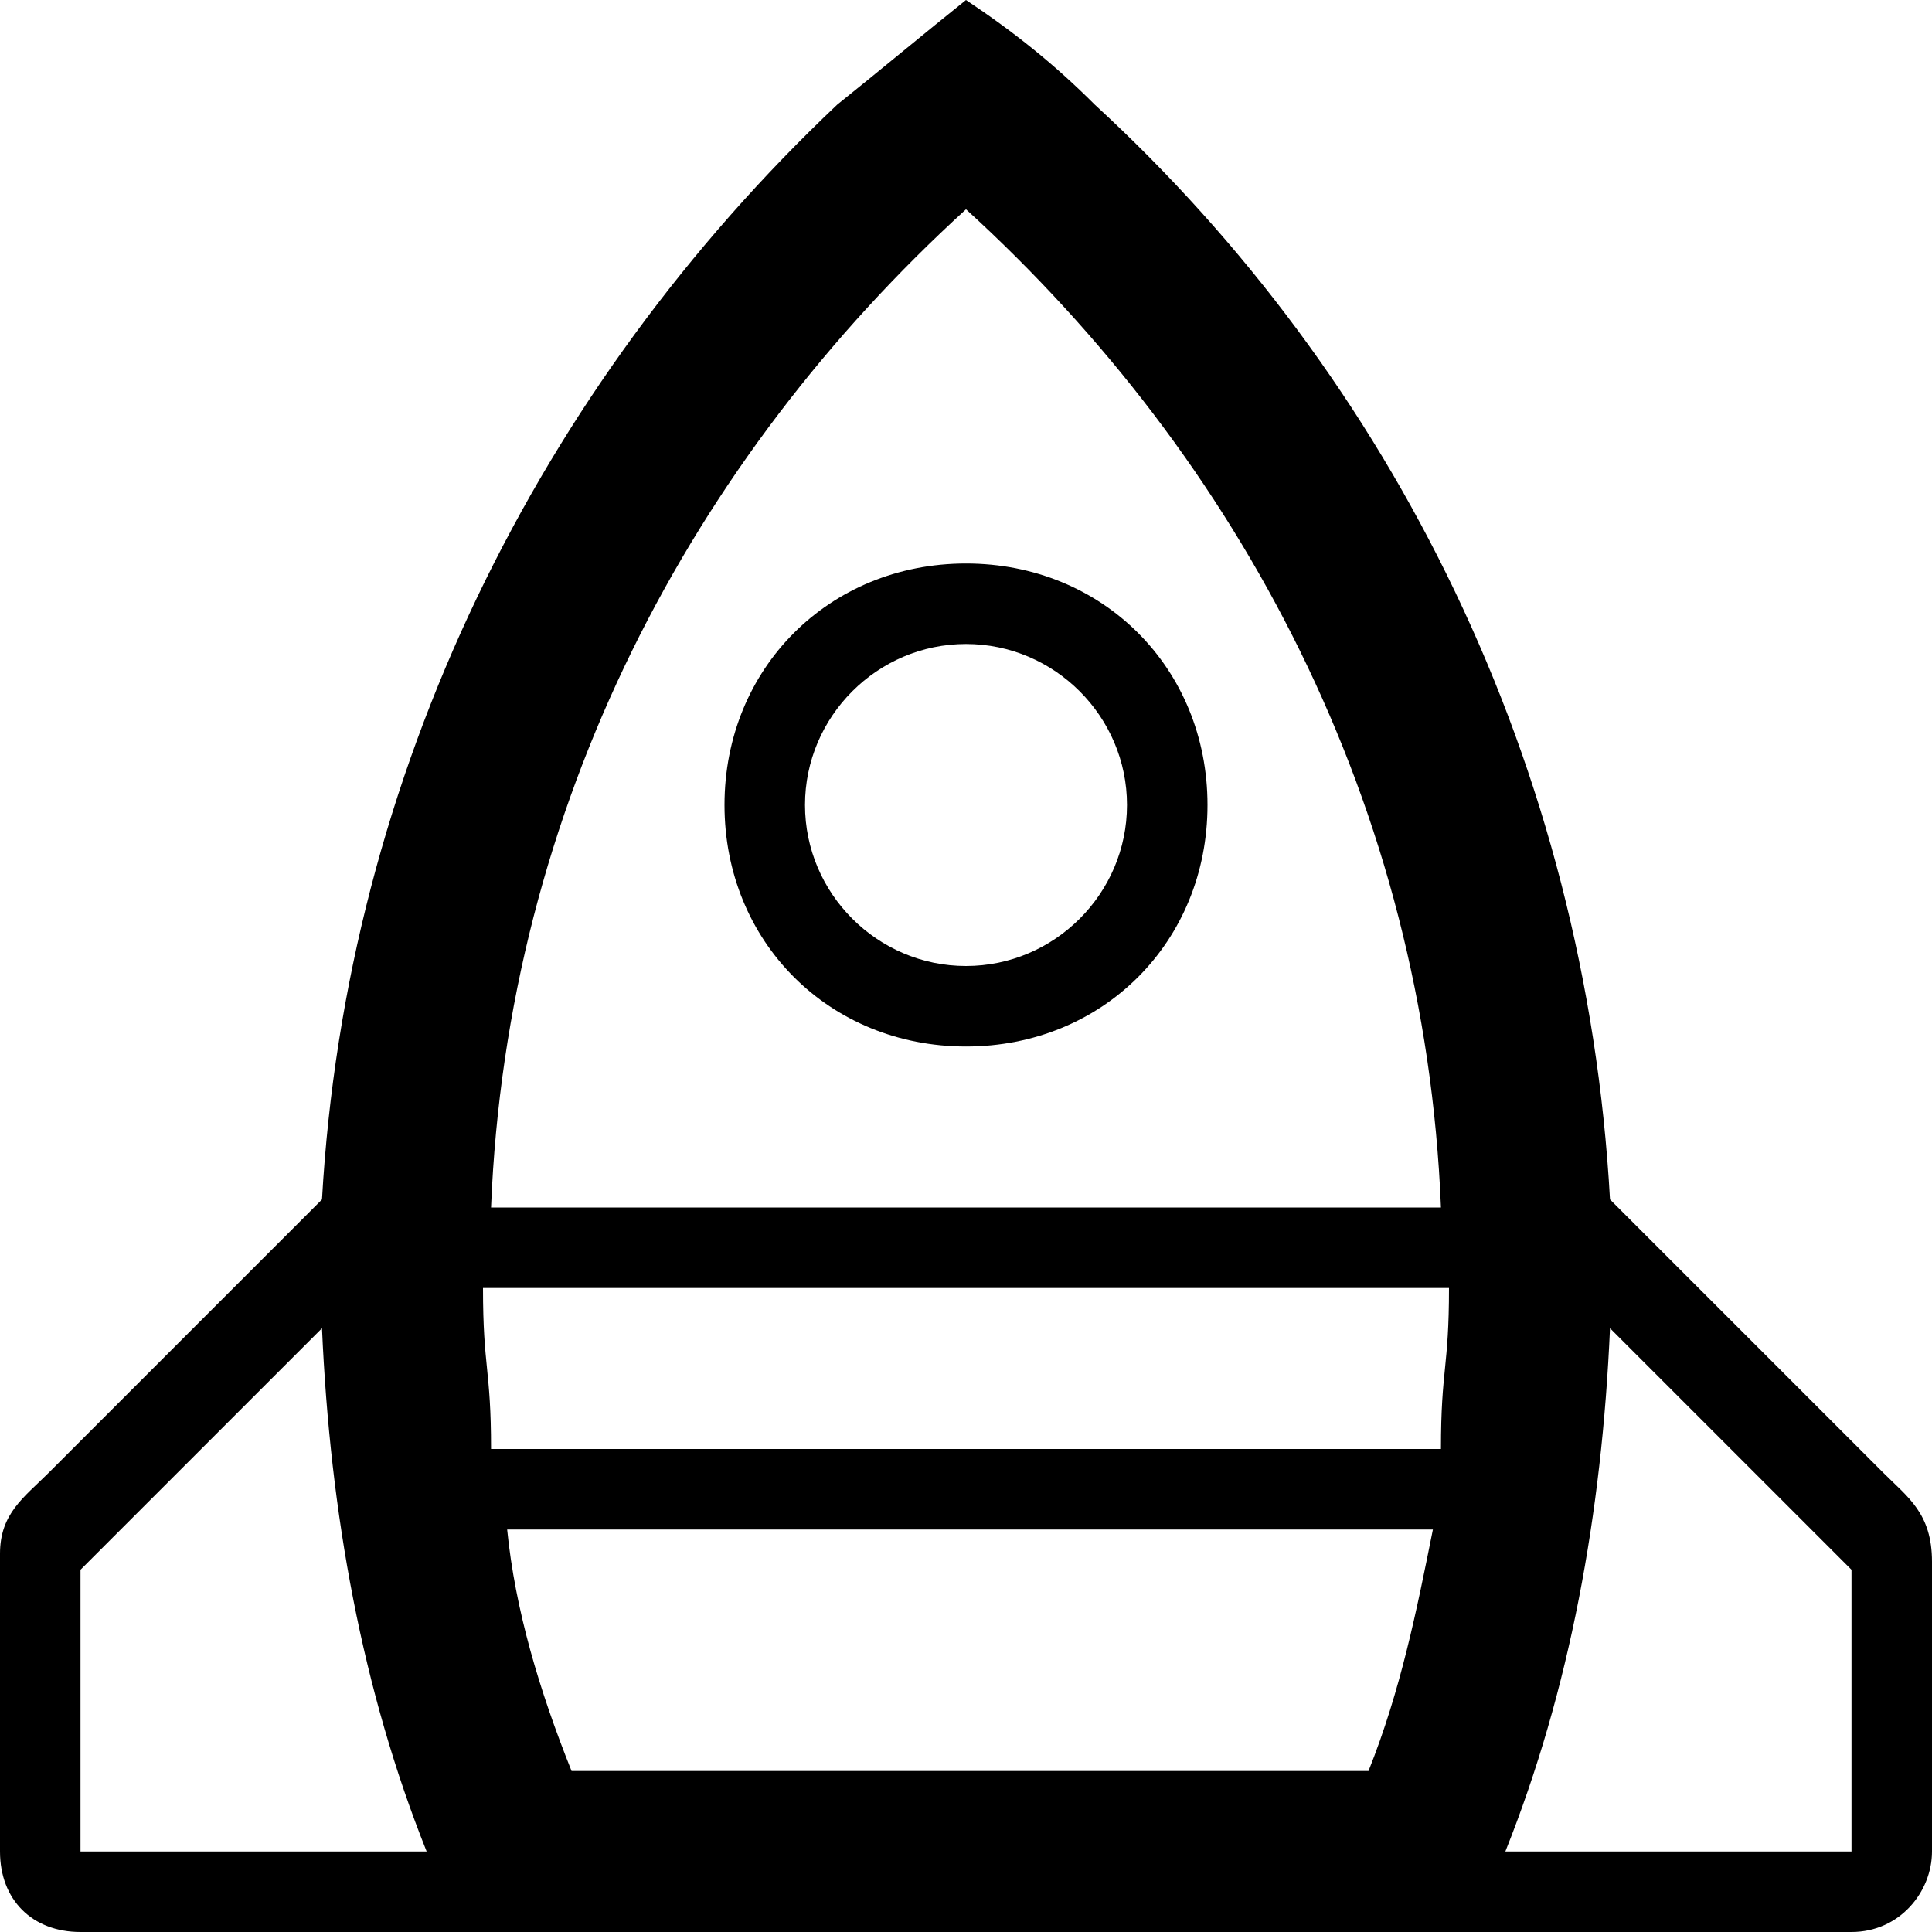
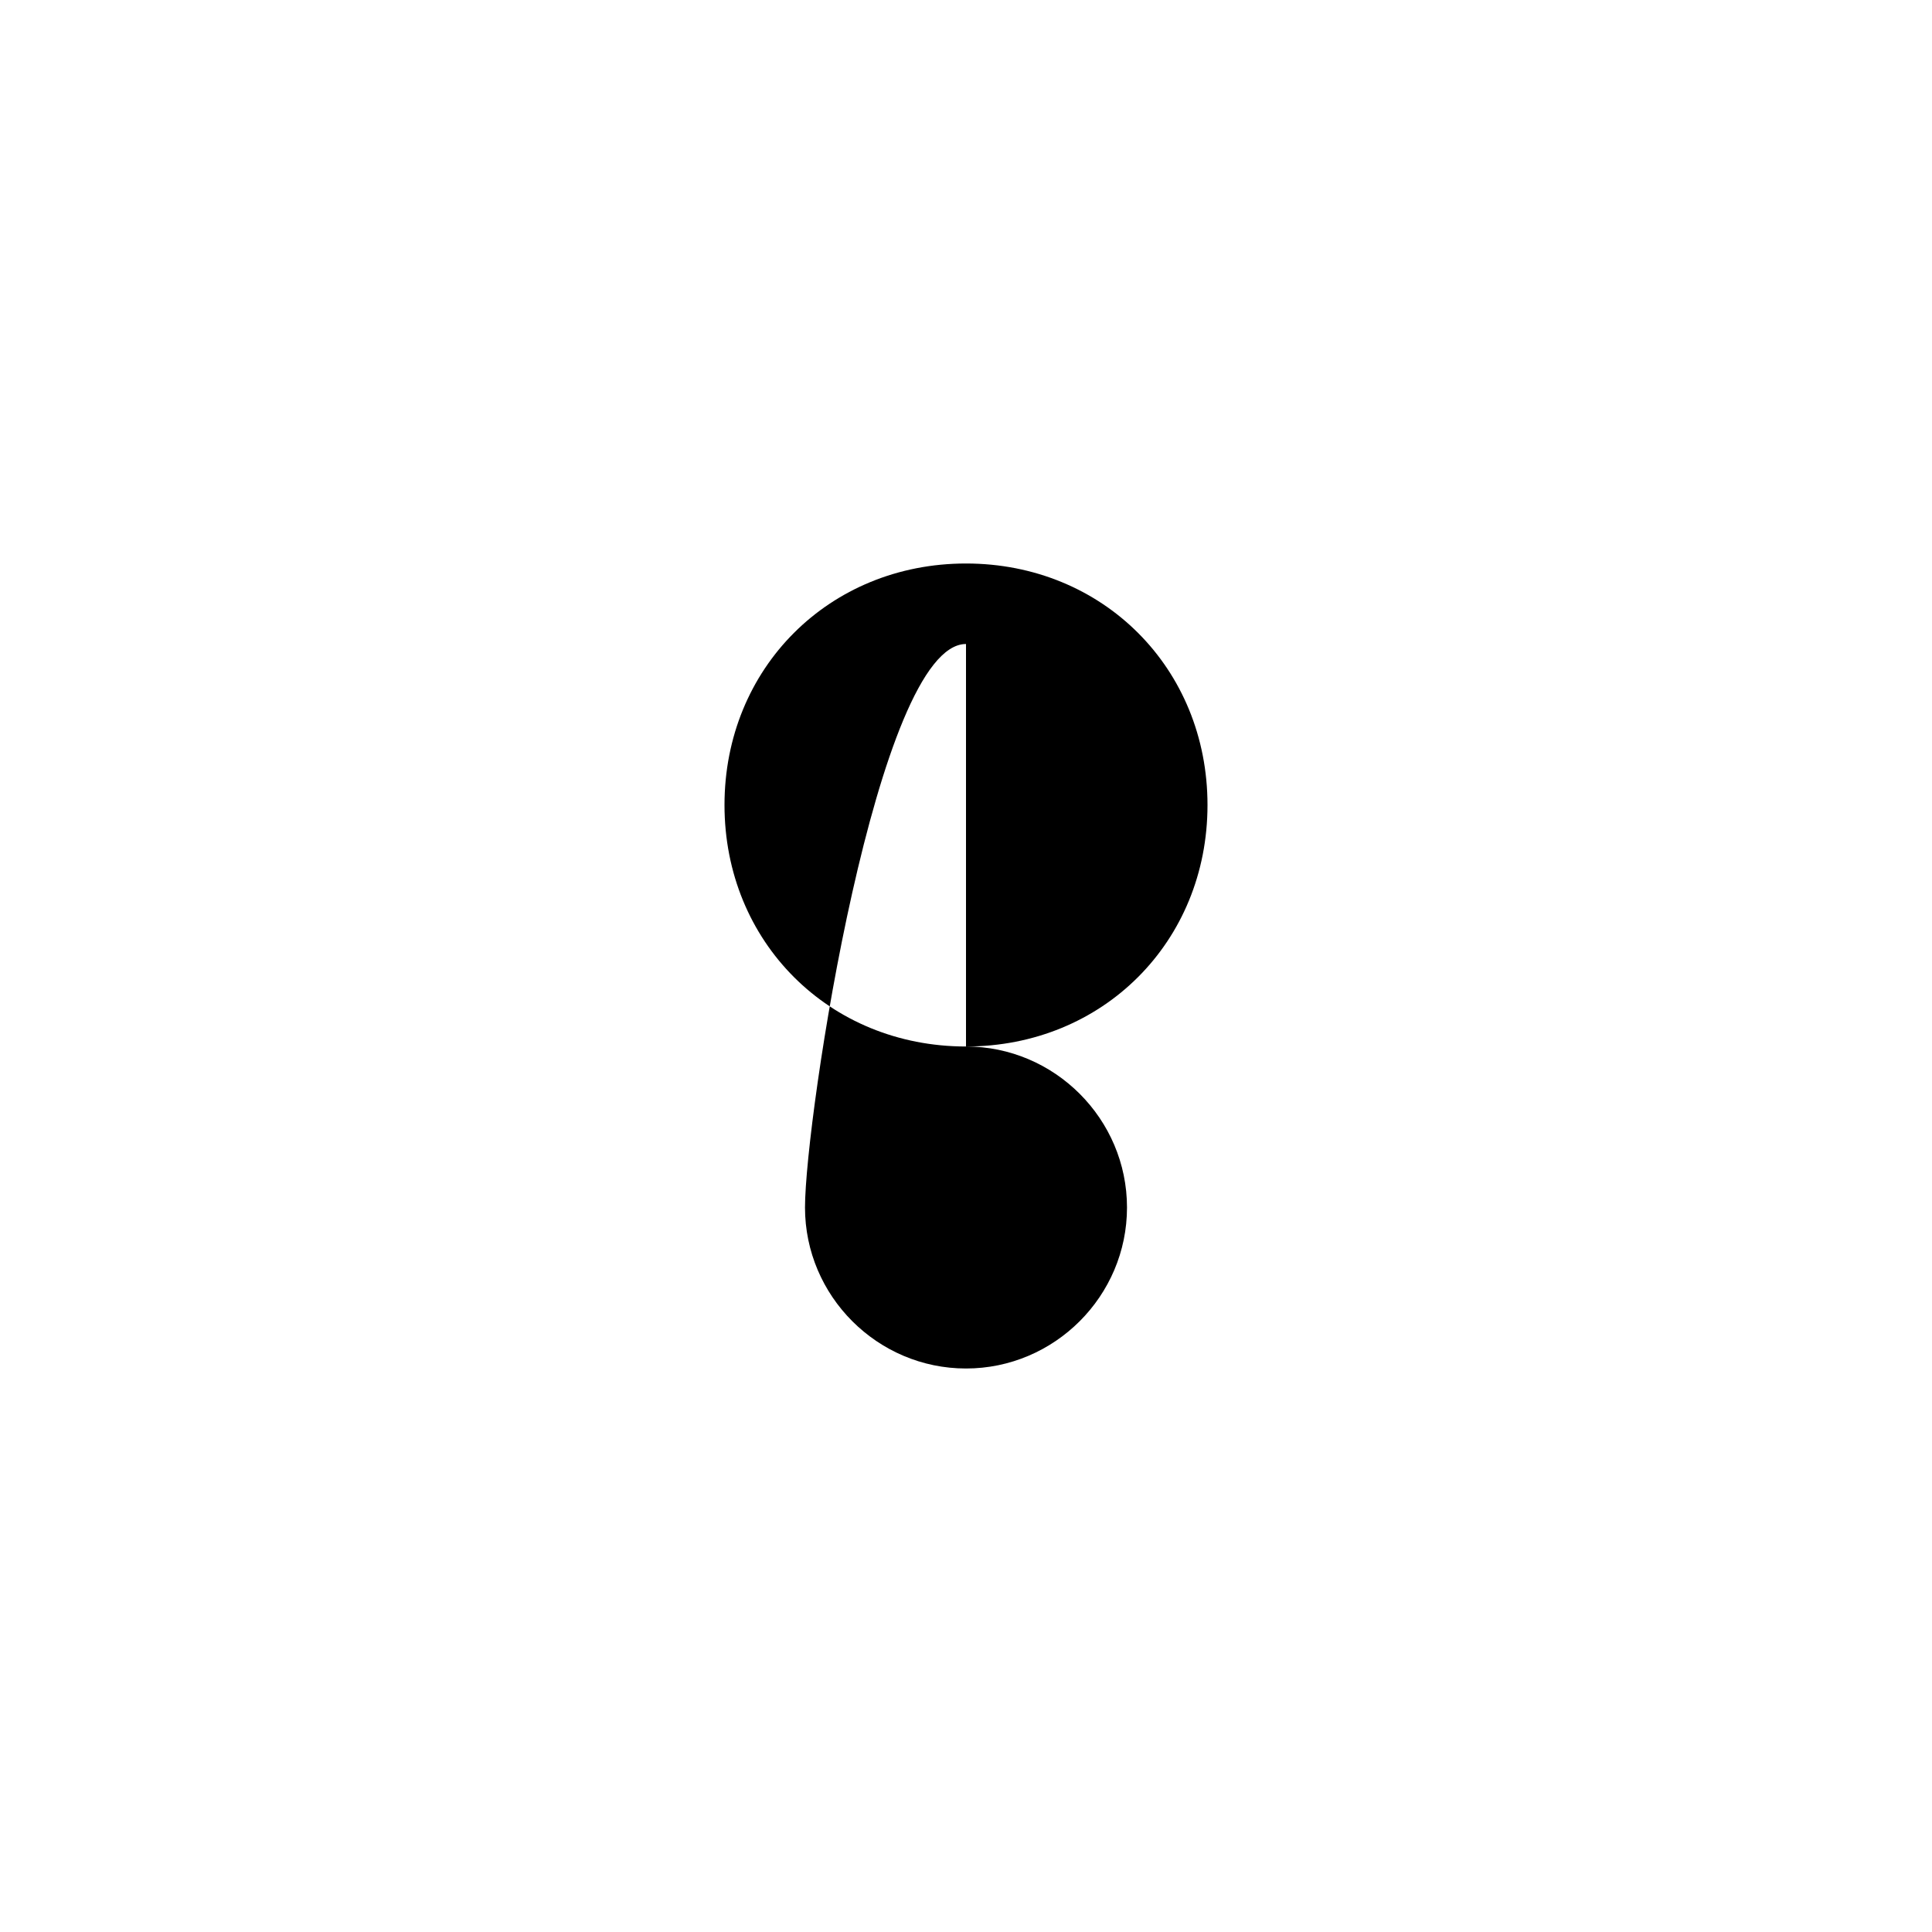
<svg xmlns="http://www.w3.org/2000/svg" enable-background="new 0 0 24 24" height="24px" id="Layer_1" version="1.1" viewBox="0 0 24 24" width="24px" xml:space="preserve">
  <g>
-     <path d="M23.4,18.3L20,14.9c-0.3-5.4-2.7-10.2-6.4-13.6c-0.5-0.5-1-0.9-1.6-1.3c-0.5,0.4-1.1,0.9-1.6,1.3C6.7,4.8,4.3,9.6,4,14.9   l-3.4,3.4c-0.3,0.3-0.6,0.5-0.6,1V23c0,0.6,0.4,1,1,1h4.7H7h10h1.3H23c0.6,0,1-0.5,1-1v-3.6C24,18.8,23.7,18.6,23.4,18.3z M6.3,19   h11.5c-0.2,1-0.4,2-0.8,3H7.1C6.7,21,6.4,20,6.3,19z M17.9,18H6.1C6.1,17,6,17,6,16h12C18,17,17.9,17,17.9,18z M12,2.6   c3.4,3.1,5.7,7.4,5.9,12.4H6.1C6.3,10,8.6,5.7,12,2.6z M1,23v-3.5l3-3C4.1,18.8,4.5,21,5.3,23H1z M23,23h-4.3   c0.8-2,1.2-4.2,1.3-6.5l3,3V23z" />
-     <path d="M12,13c1.7,0,3-1.3,3-3s-1.3-3-3-3s-3,1.3-3,3S10.3,13,12,13z M12,8c1.1,0,2,0.9,2,2s-0.9,2-2,2s-2-0.9-2-2S10.9,8,12,8z" />
+     <path d="M12,13c1.7,0,3-1.3,3-3s-1.3-3-3-3s-3,1.3-3,3S10.3,13,12,13z c1.1,0,2,0.9,2,2s-0.9,2-2,2s-2-0.9-2-2S10.9,8,12,8z" />
  </g>
</svg>